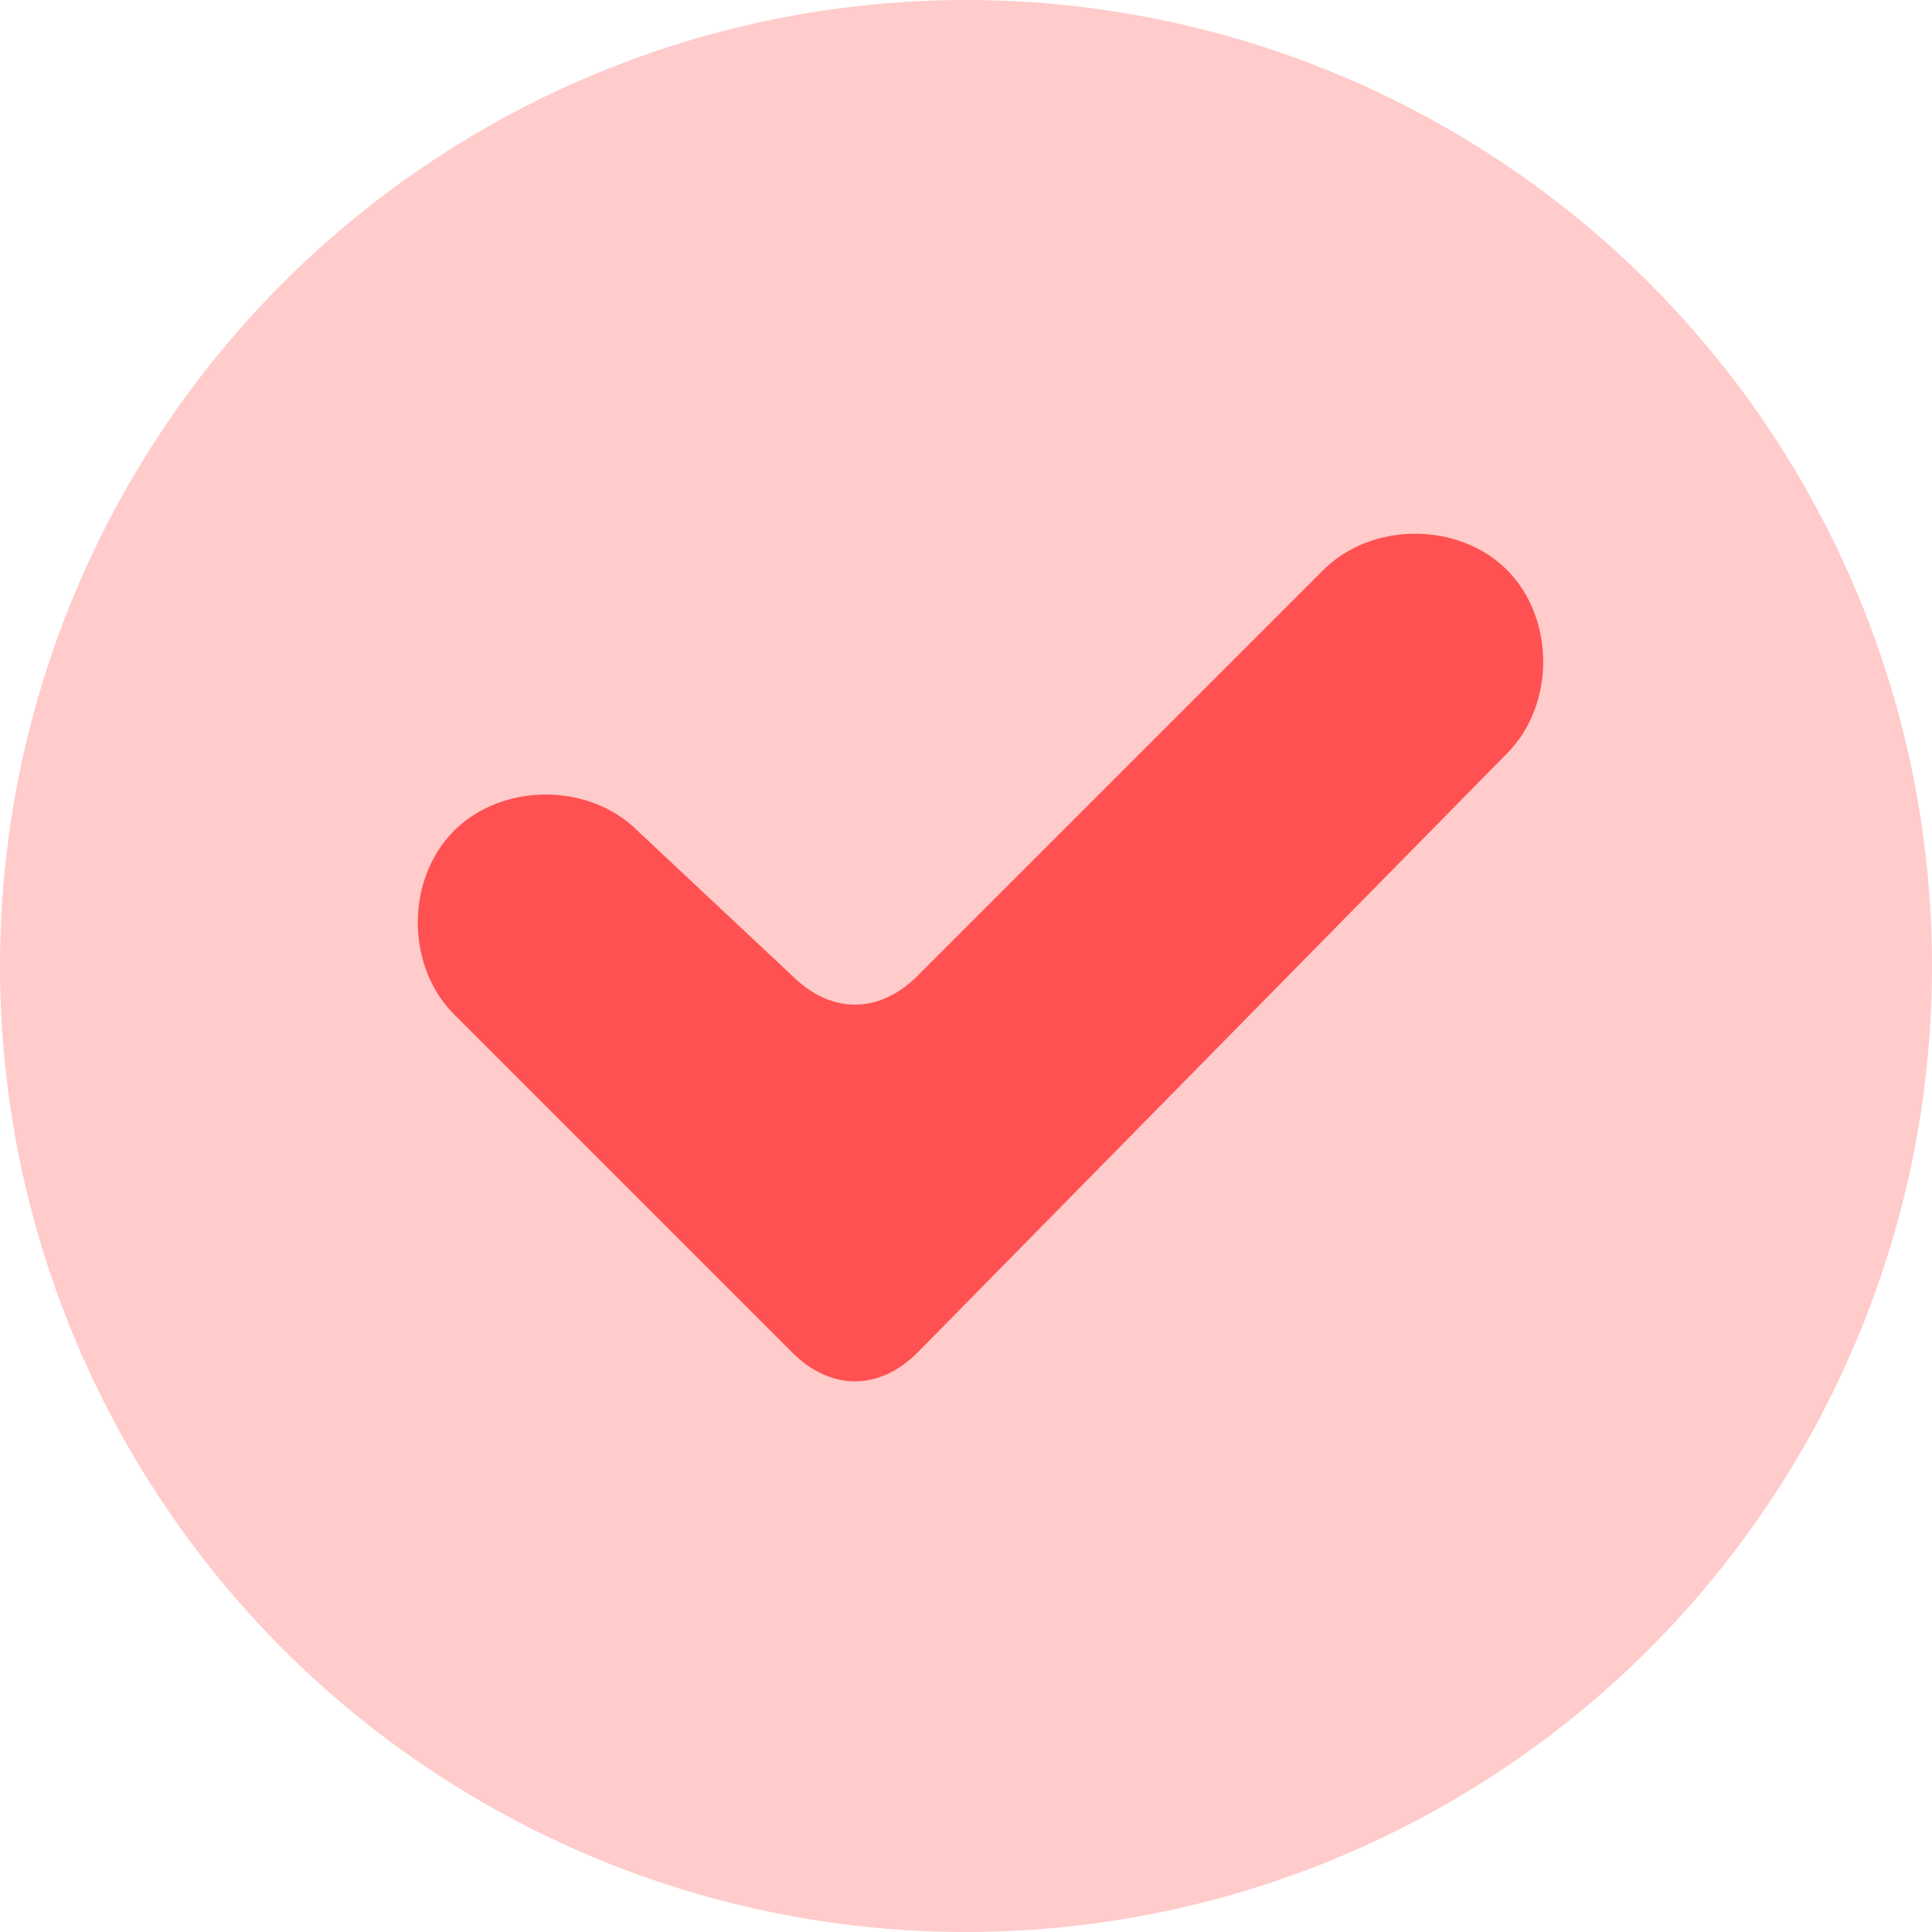
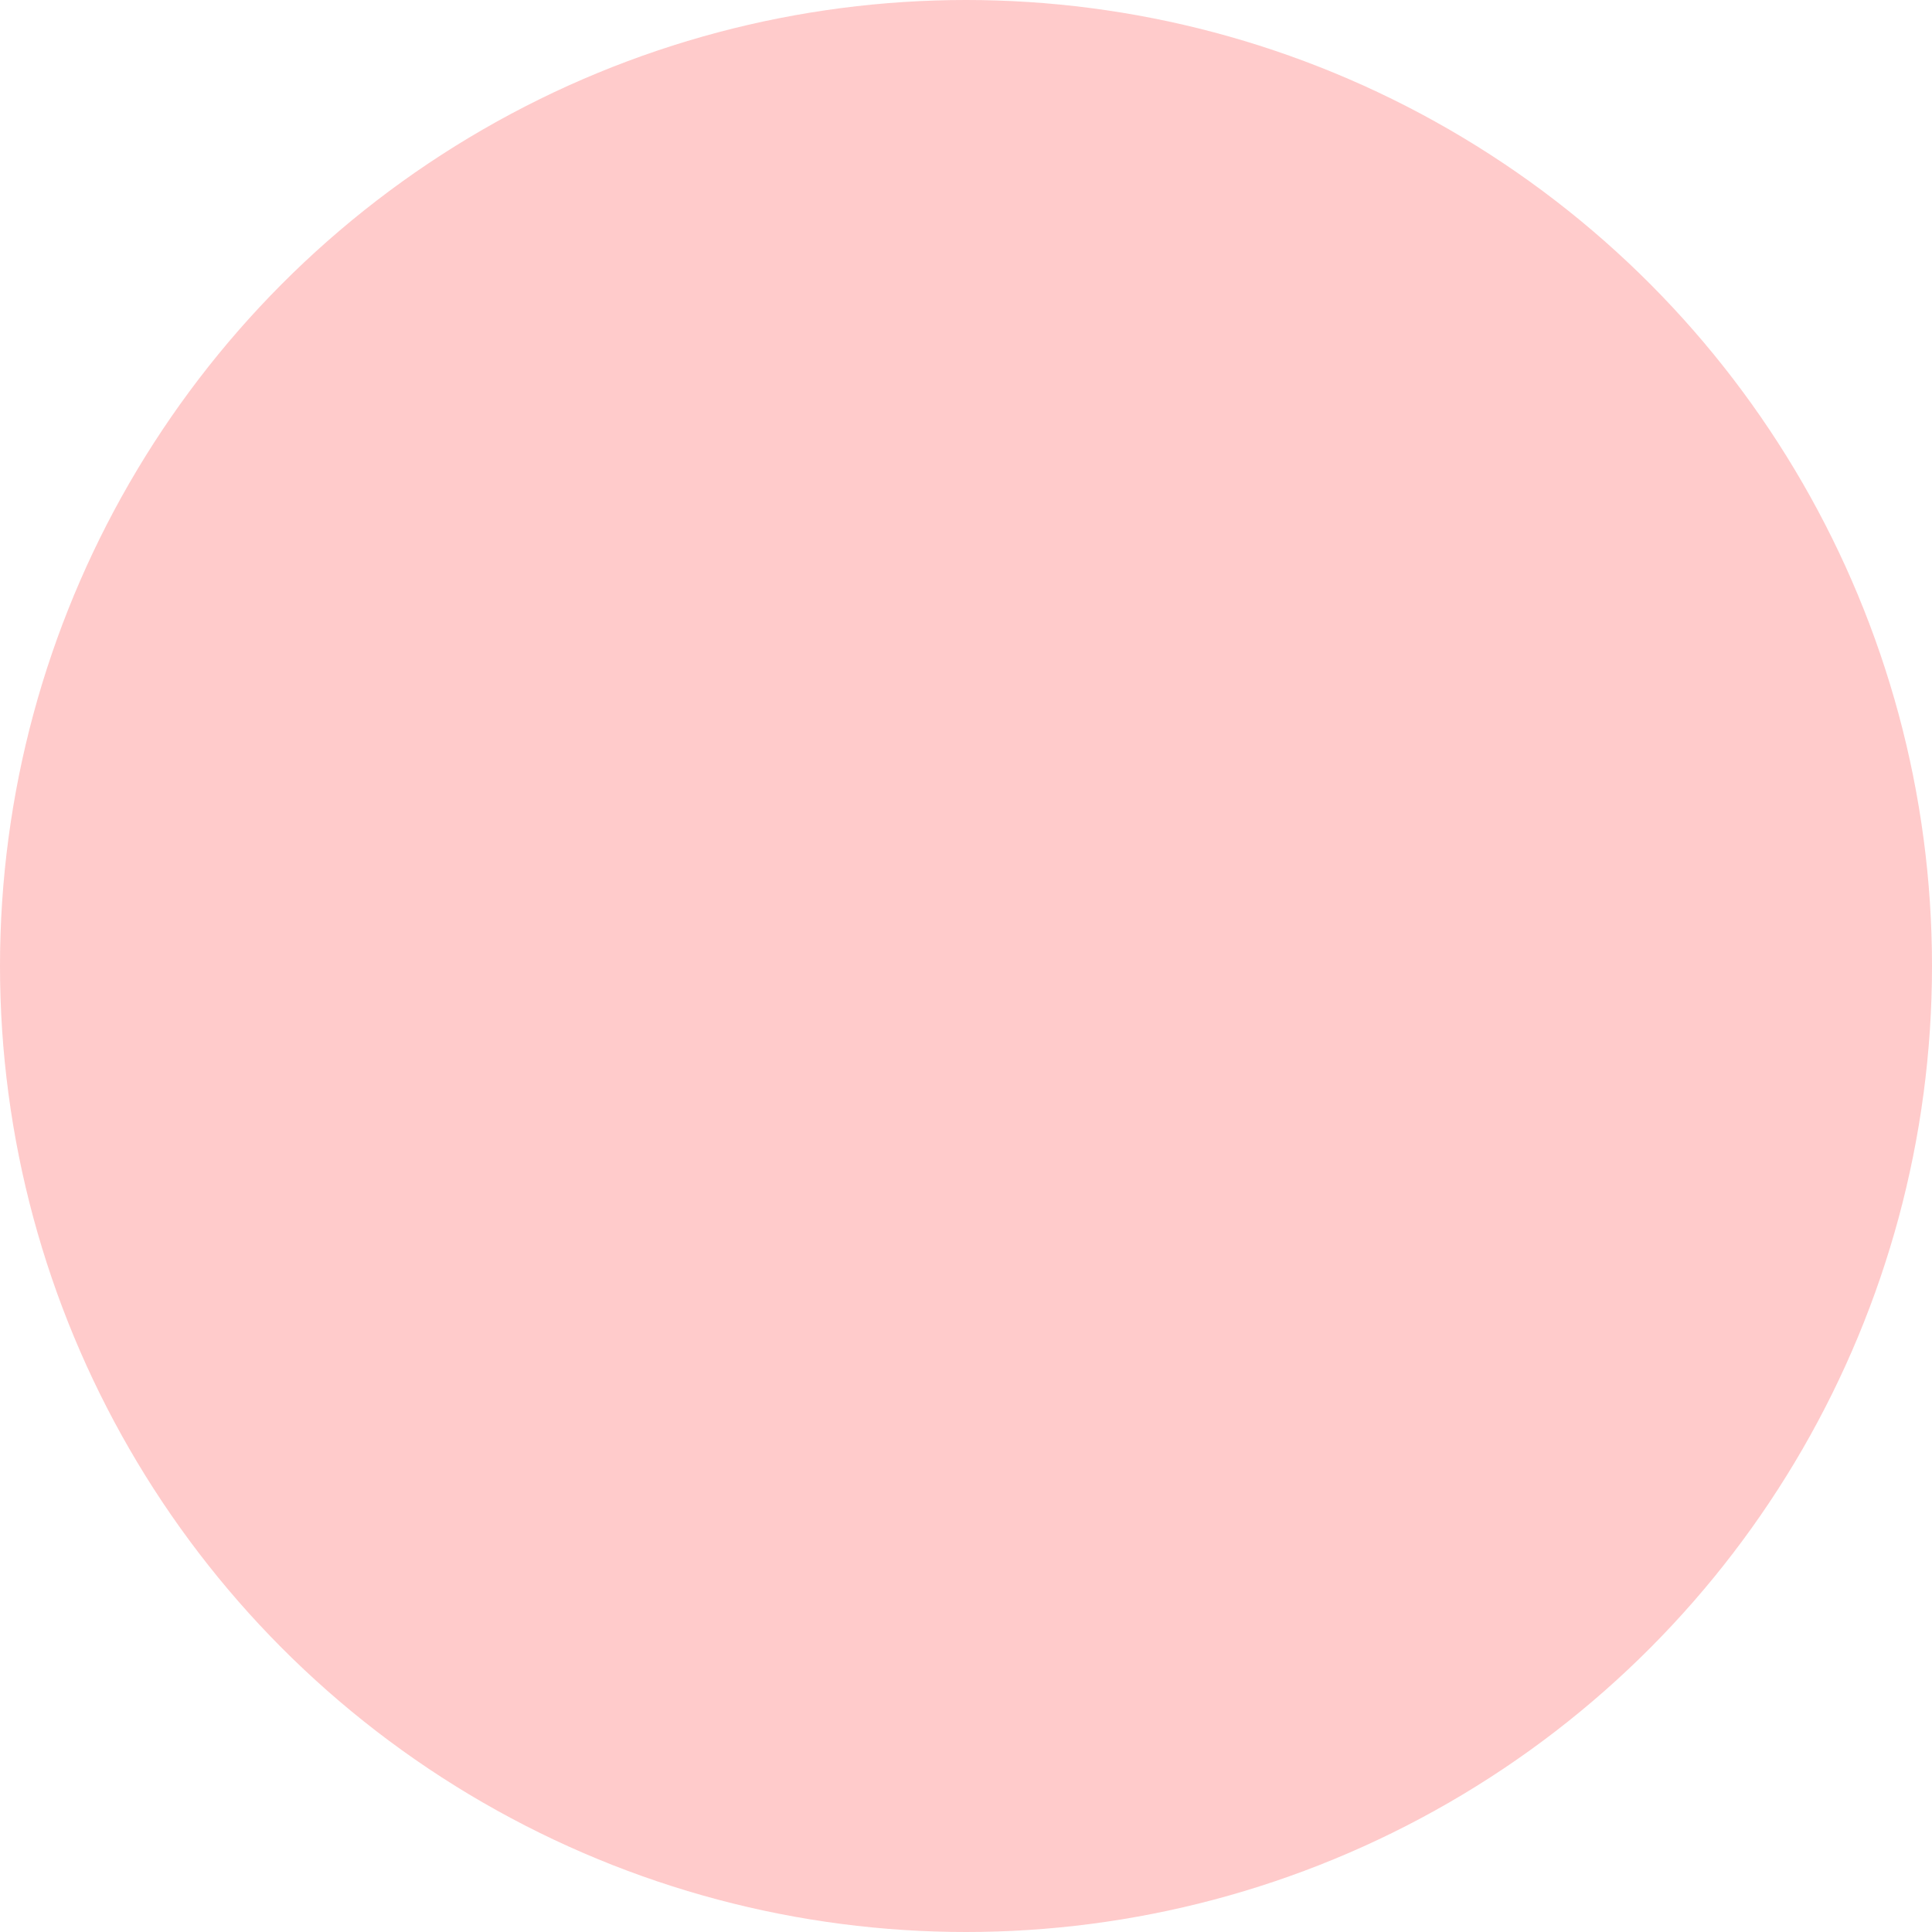
<svg xmlns="http://www.w3.org/2000/svg" version="1.1" id="Capa_1" x="0px" y="0px" viewBox="0 0 20 20" style="enable-background:new 0 0 20 20;" xml:space="preserve">
  <style type="text/css">
	.st0{opacity:0.3;fill:#FF5151;enable-background:new    ;}
	.st1{fill:#FF5151;}
</style>
  <circle class="st0" cx="10" cy="10" r="10" />
-   <path class="st1" d="M4.7,10.5L8.2,14c0.4,0.4,0.9,0.4,1.3,0l6.1-6.2c0.5-0.5,0.5-1.4,0-1.9s-1.4-0.5-1.9,0l-4.2,4.2  c-0.4,0.4-0.9,0.4-1.3,0L6.6,8.6c-0.5-0.5-1.4-0.5-1.9,0S4.2,10,4.7,10.5z" />
</svg>